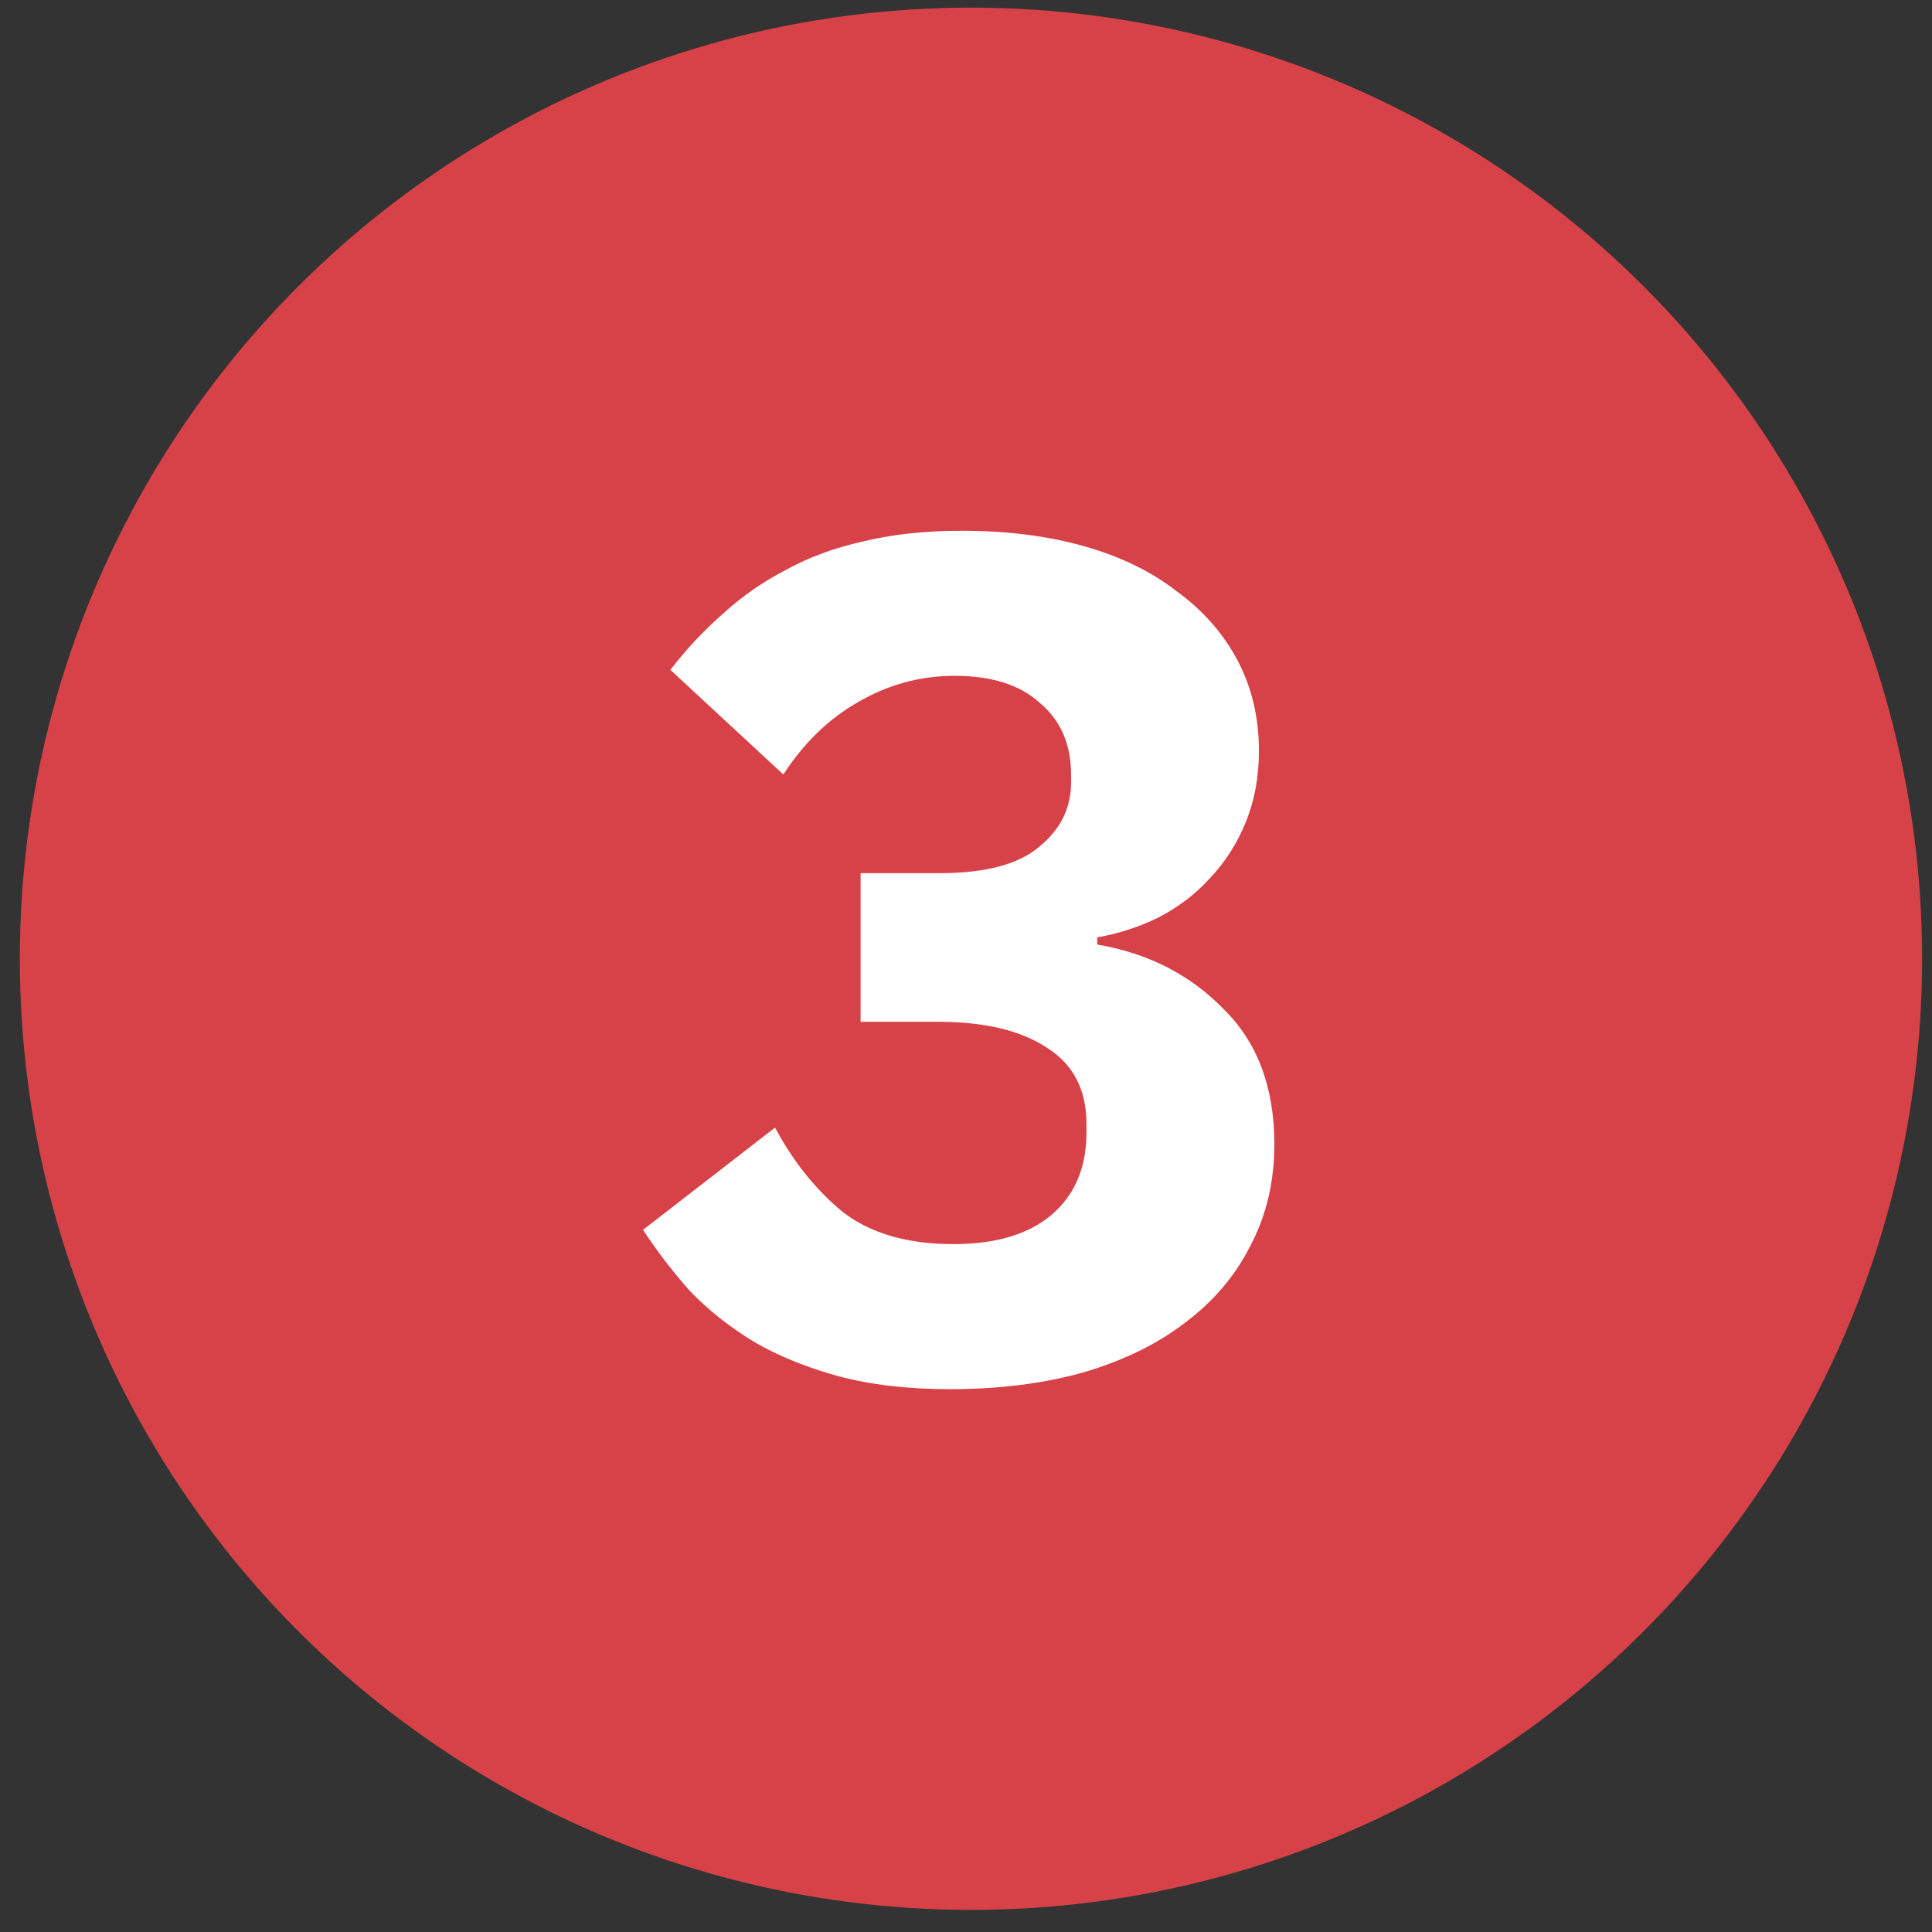
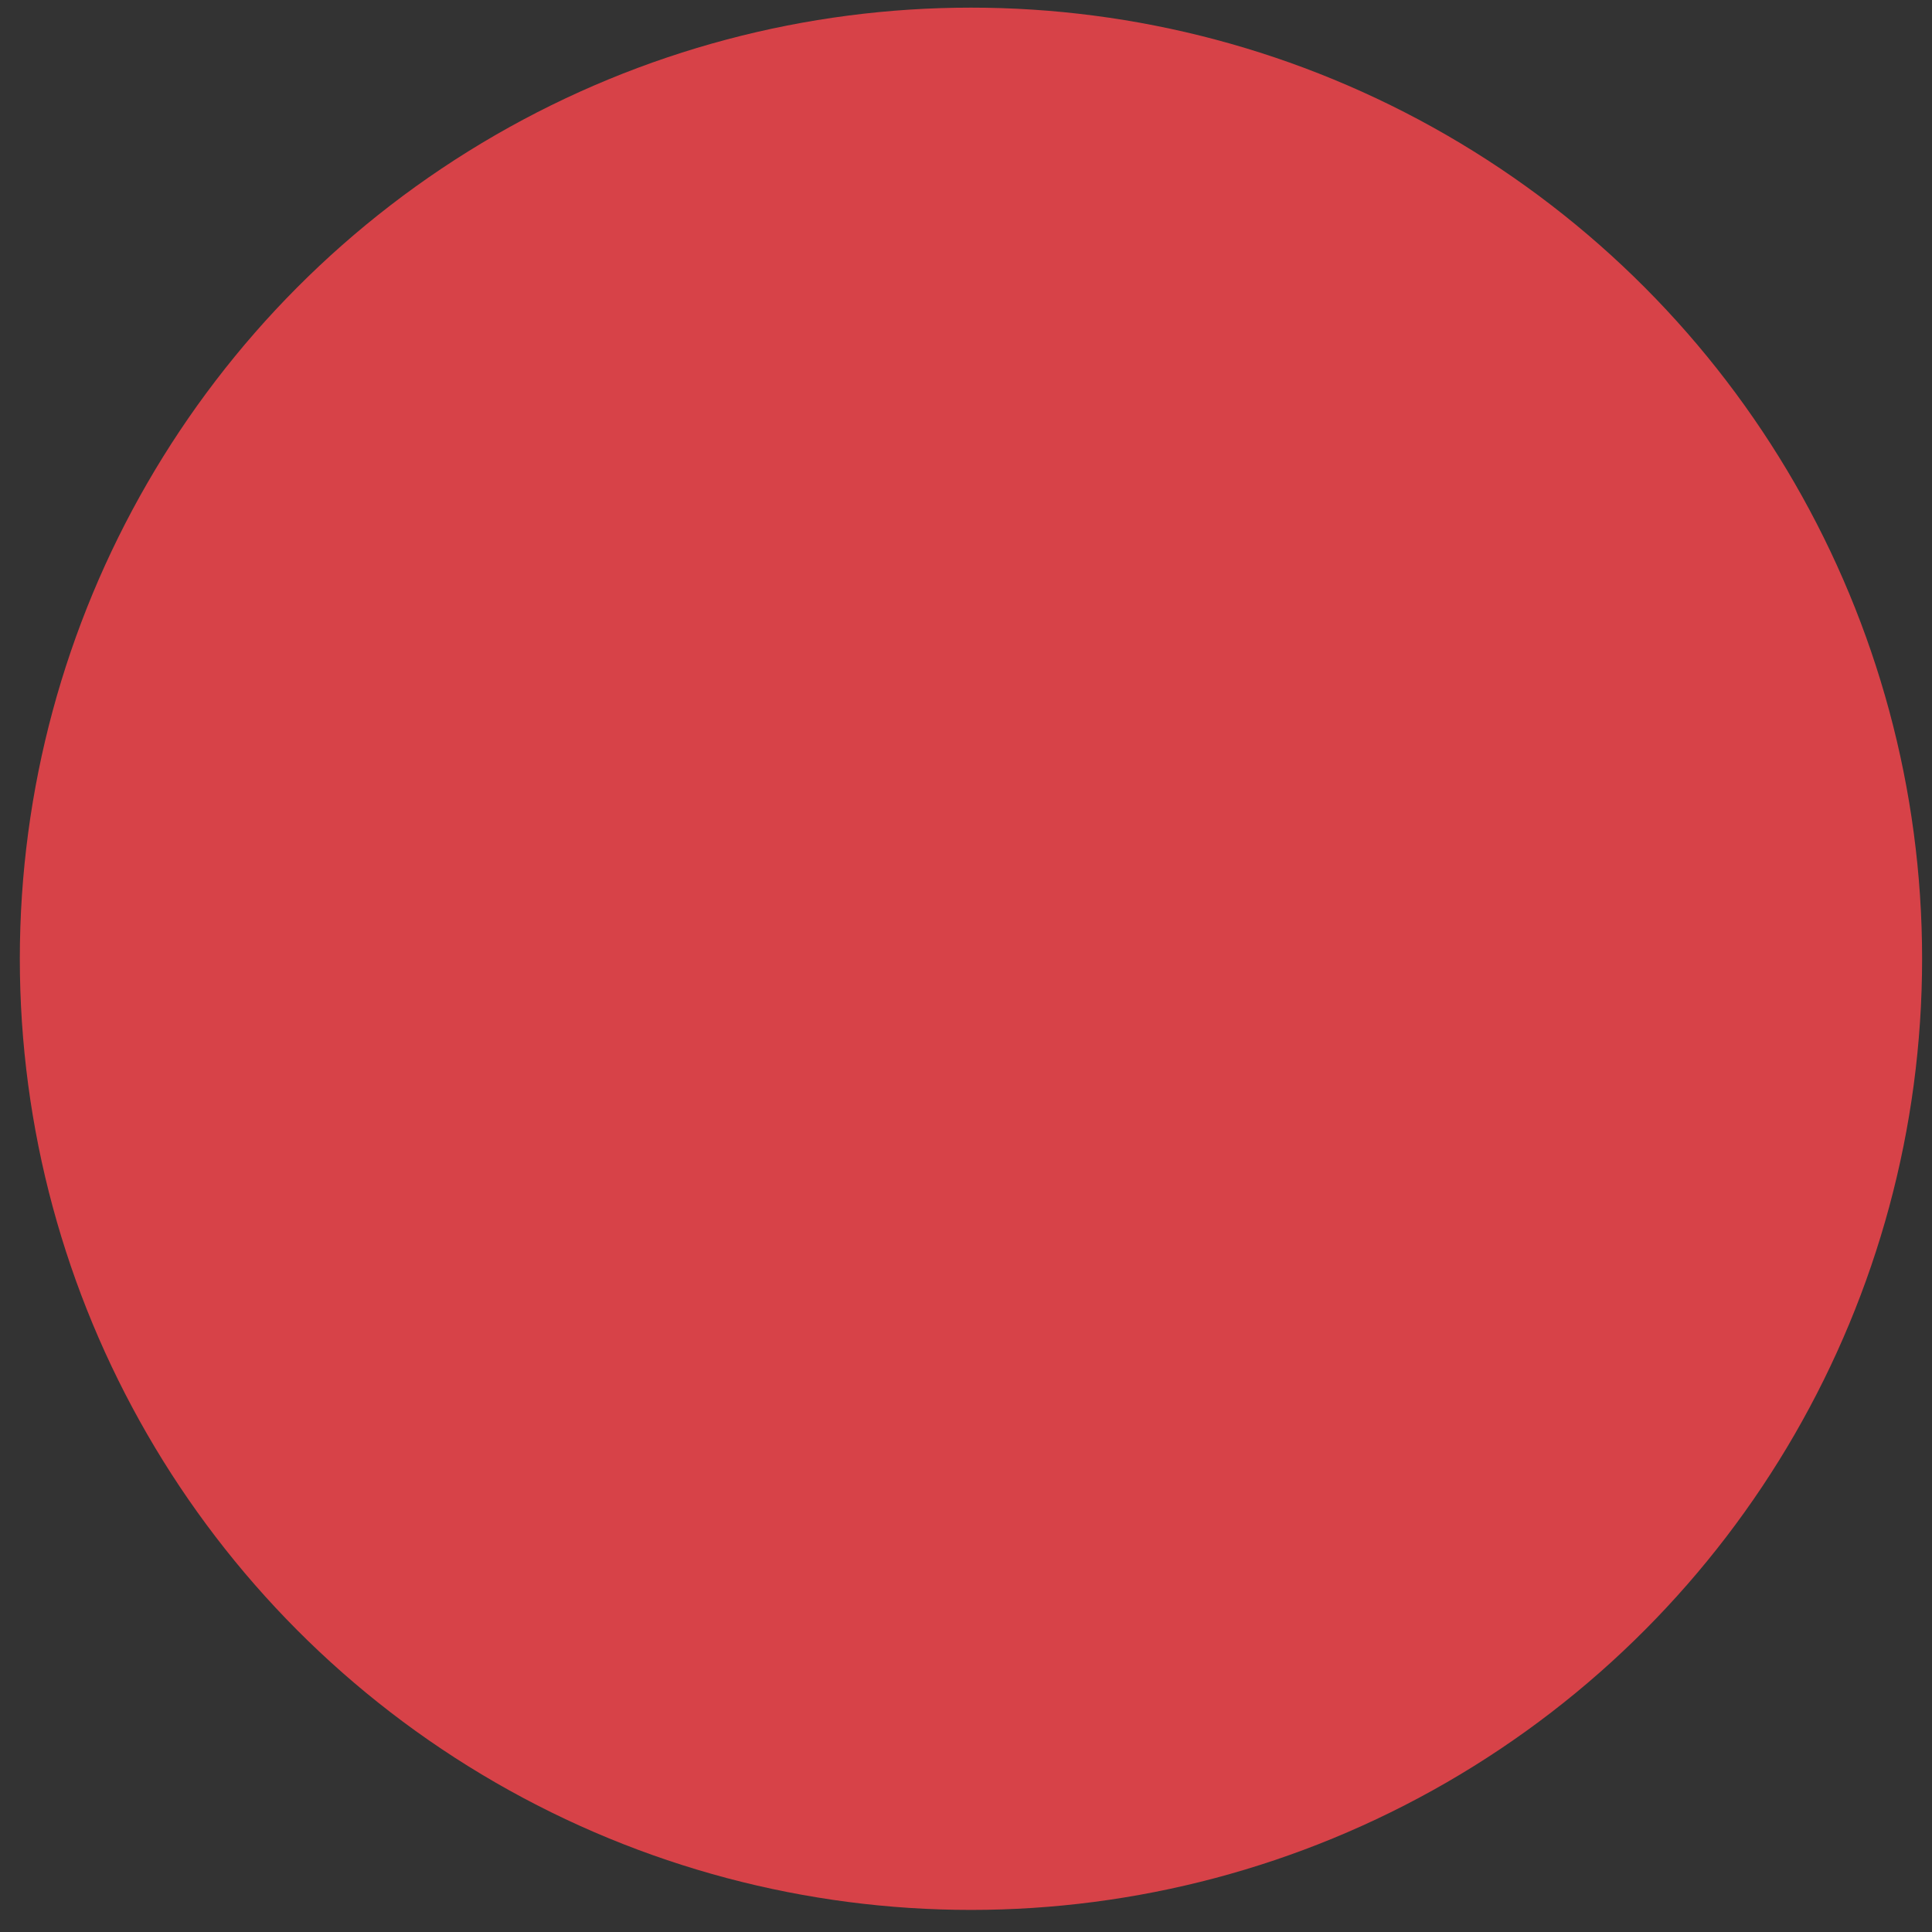
<svg xmlns="http://www.w3.org/2000/svg" width="65" height="65" viewBox="0 0 65 65" fill="none">
  <rect x="0" y="0" width="65" height="65" fill="#333333" stroke="none" />
  <circle cx="32.667" cy="32.257" r="32" fill="#D74248" />
-   <path d="M31.595 29.377C33.141 29.377 34.261 29.084 34.955 28.497C35.675 27.91 36.035 27.19 36.035 26.337V26.057C36.035 25.044 35.688 24.244 34.995 23.657C34.328 23.044 33.368 22.737 32.114 22.737C30.968 22.737 29.888 23.03 28.875 23.617C27.888 24.177 27.048 24.99 26.355 26.057L22.555 22.537C23.088 21.843 23.674 21.217 24.314 20.657C24.954 20.07 25.661 19.577 26.434 19.177C27.208 18.75 28.075 18.43 29.035 18.217C30.021 17.977 31.128 17.857 32.355 17.857C33.874 17.857 35.248 18.03 36.474 18.377C37.701 18.724 38.741 19.23 39.594 19.897C40.474 20.537 41.154 21.31 41.635 22.217C42.114 23.123 42.355 24.137 42.355 25.257C42.355 26.137 42.208 26.937 41.914 27.657C41.621 28.377 41.221 29.003 40.715 29.537C40.234 30.07 39.661 30.51 38.995 30.857C38.355 31.177 37.661 31.404 36.914 31.537V31.777C38.621 32.07 40.035 32.79 41.154 33.937C42.301 35.057 42.874 36.577 42.874 38.497C42.874 39.75 42.608 40.883 42.075 41.897C41.568 42.91 40.834 43.777 39.874 44.497C38.941 45.217 37.794 45.777 36.434 46.177C35.101 46.55 33.608 46.737 31.954 46.737C30.541 46.737 29.288 46.59 28.195 46.297C27.128 46.004 26.181 45.617 25.355 45.137C24.528 44.63 23.808 44.057 23.195 43.417C22.608 42.75 22.088 42.07 21.634 41.377L26.075 37.937C26.688 39.084 27.448 40.03 28.355 40.777C29.288 41.497 30.528 41.857 32.075 41.857C33.514 41.857 34.621 41.523 35.395 40.857C36.168 40.19 36.554 39.27 36.554 38.097V37.817C36.554 36.67 36.114 35.817 35.234 35.257C34.355 34.67 33.128 34.377 31.555 34.377H28.954V29.377H31.595Z" fill="white" />
</svg>